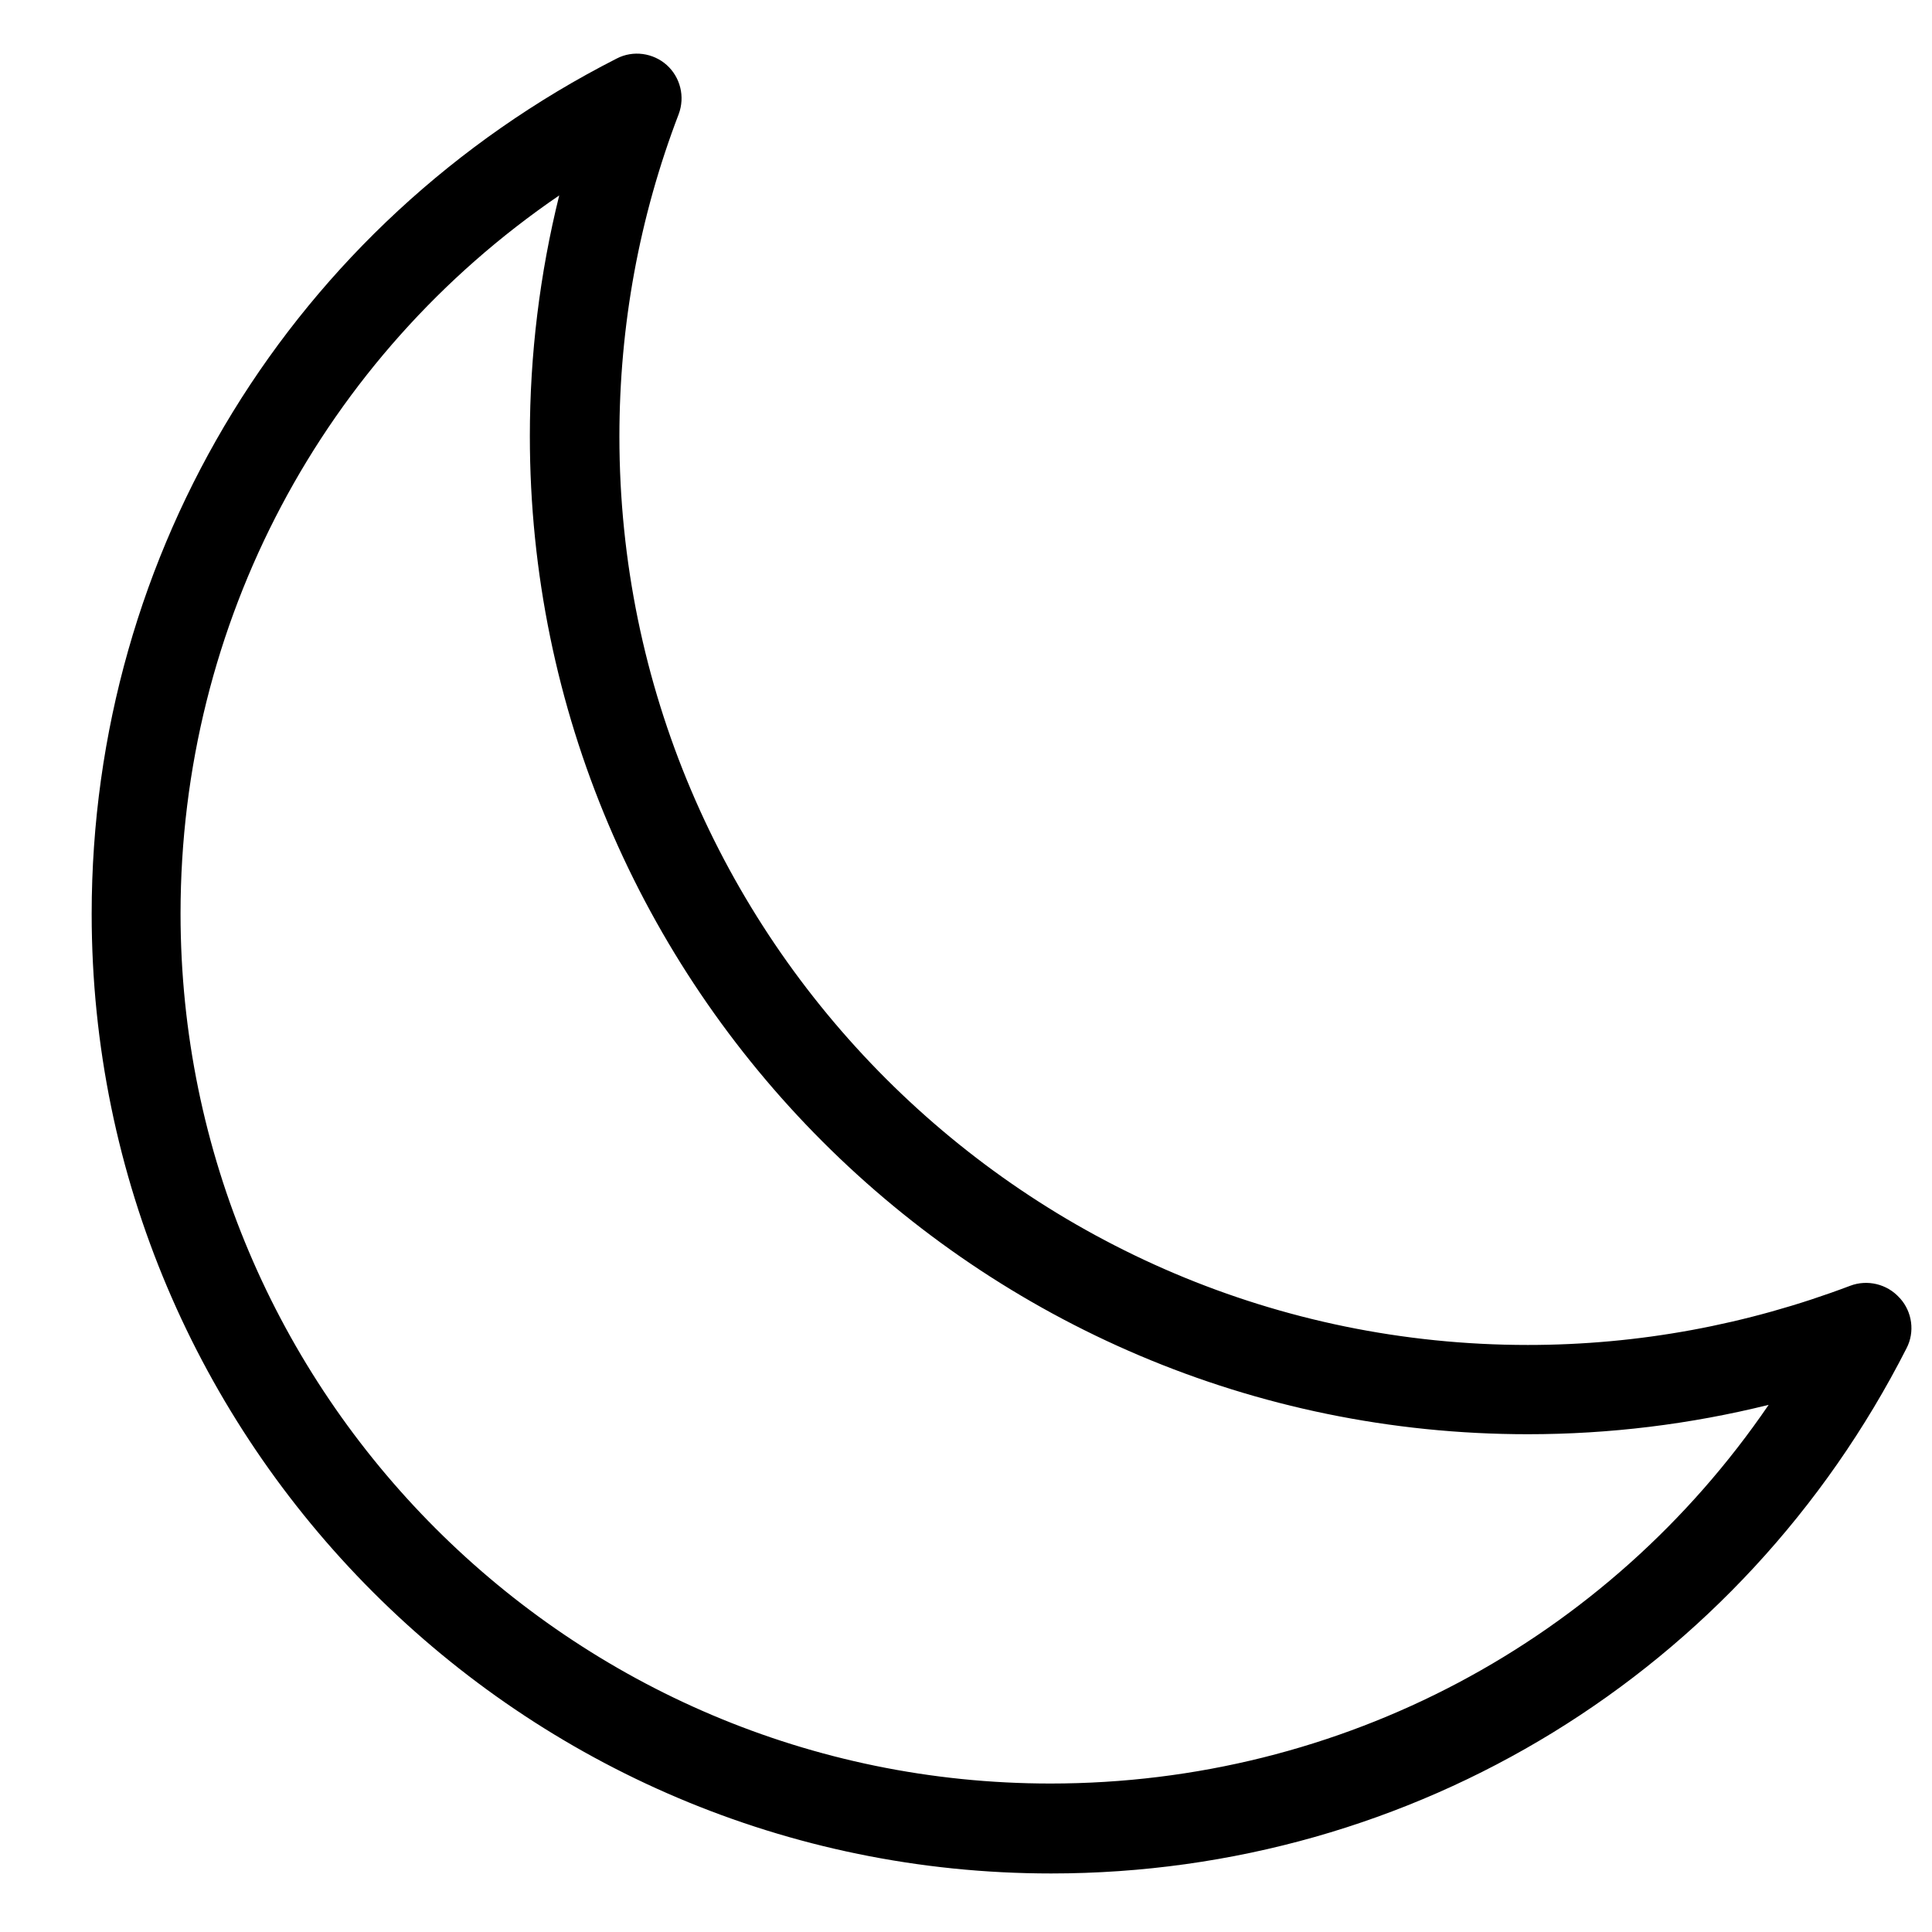
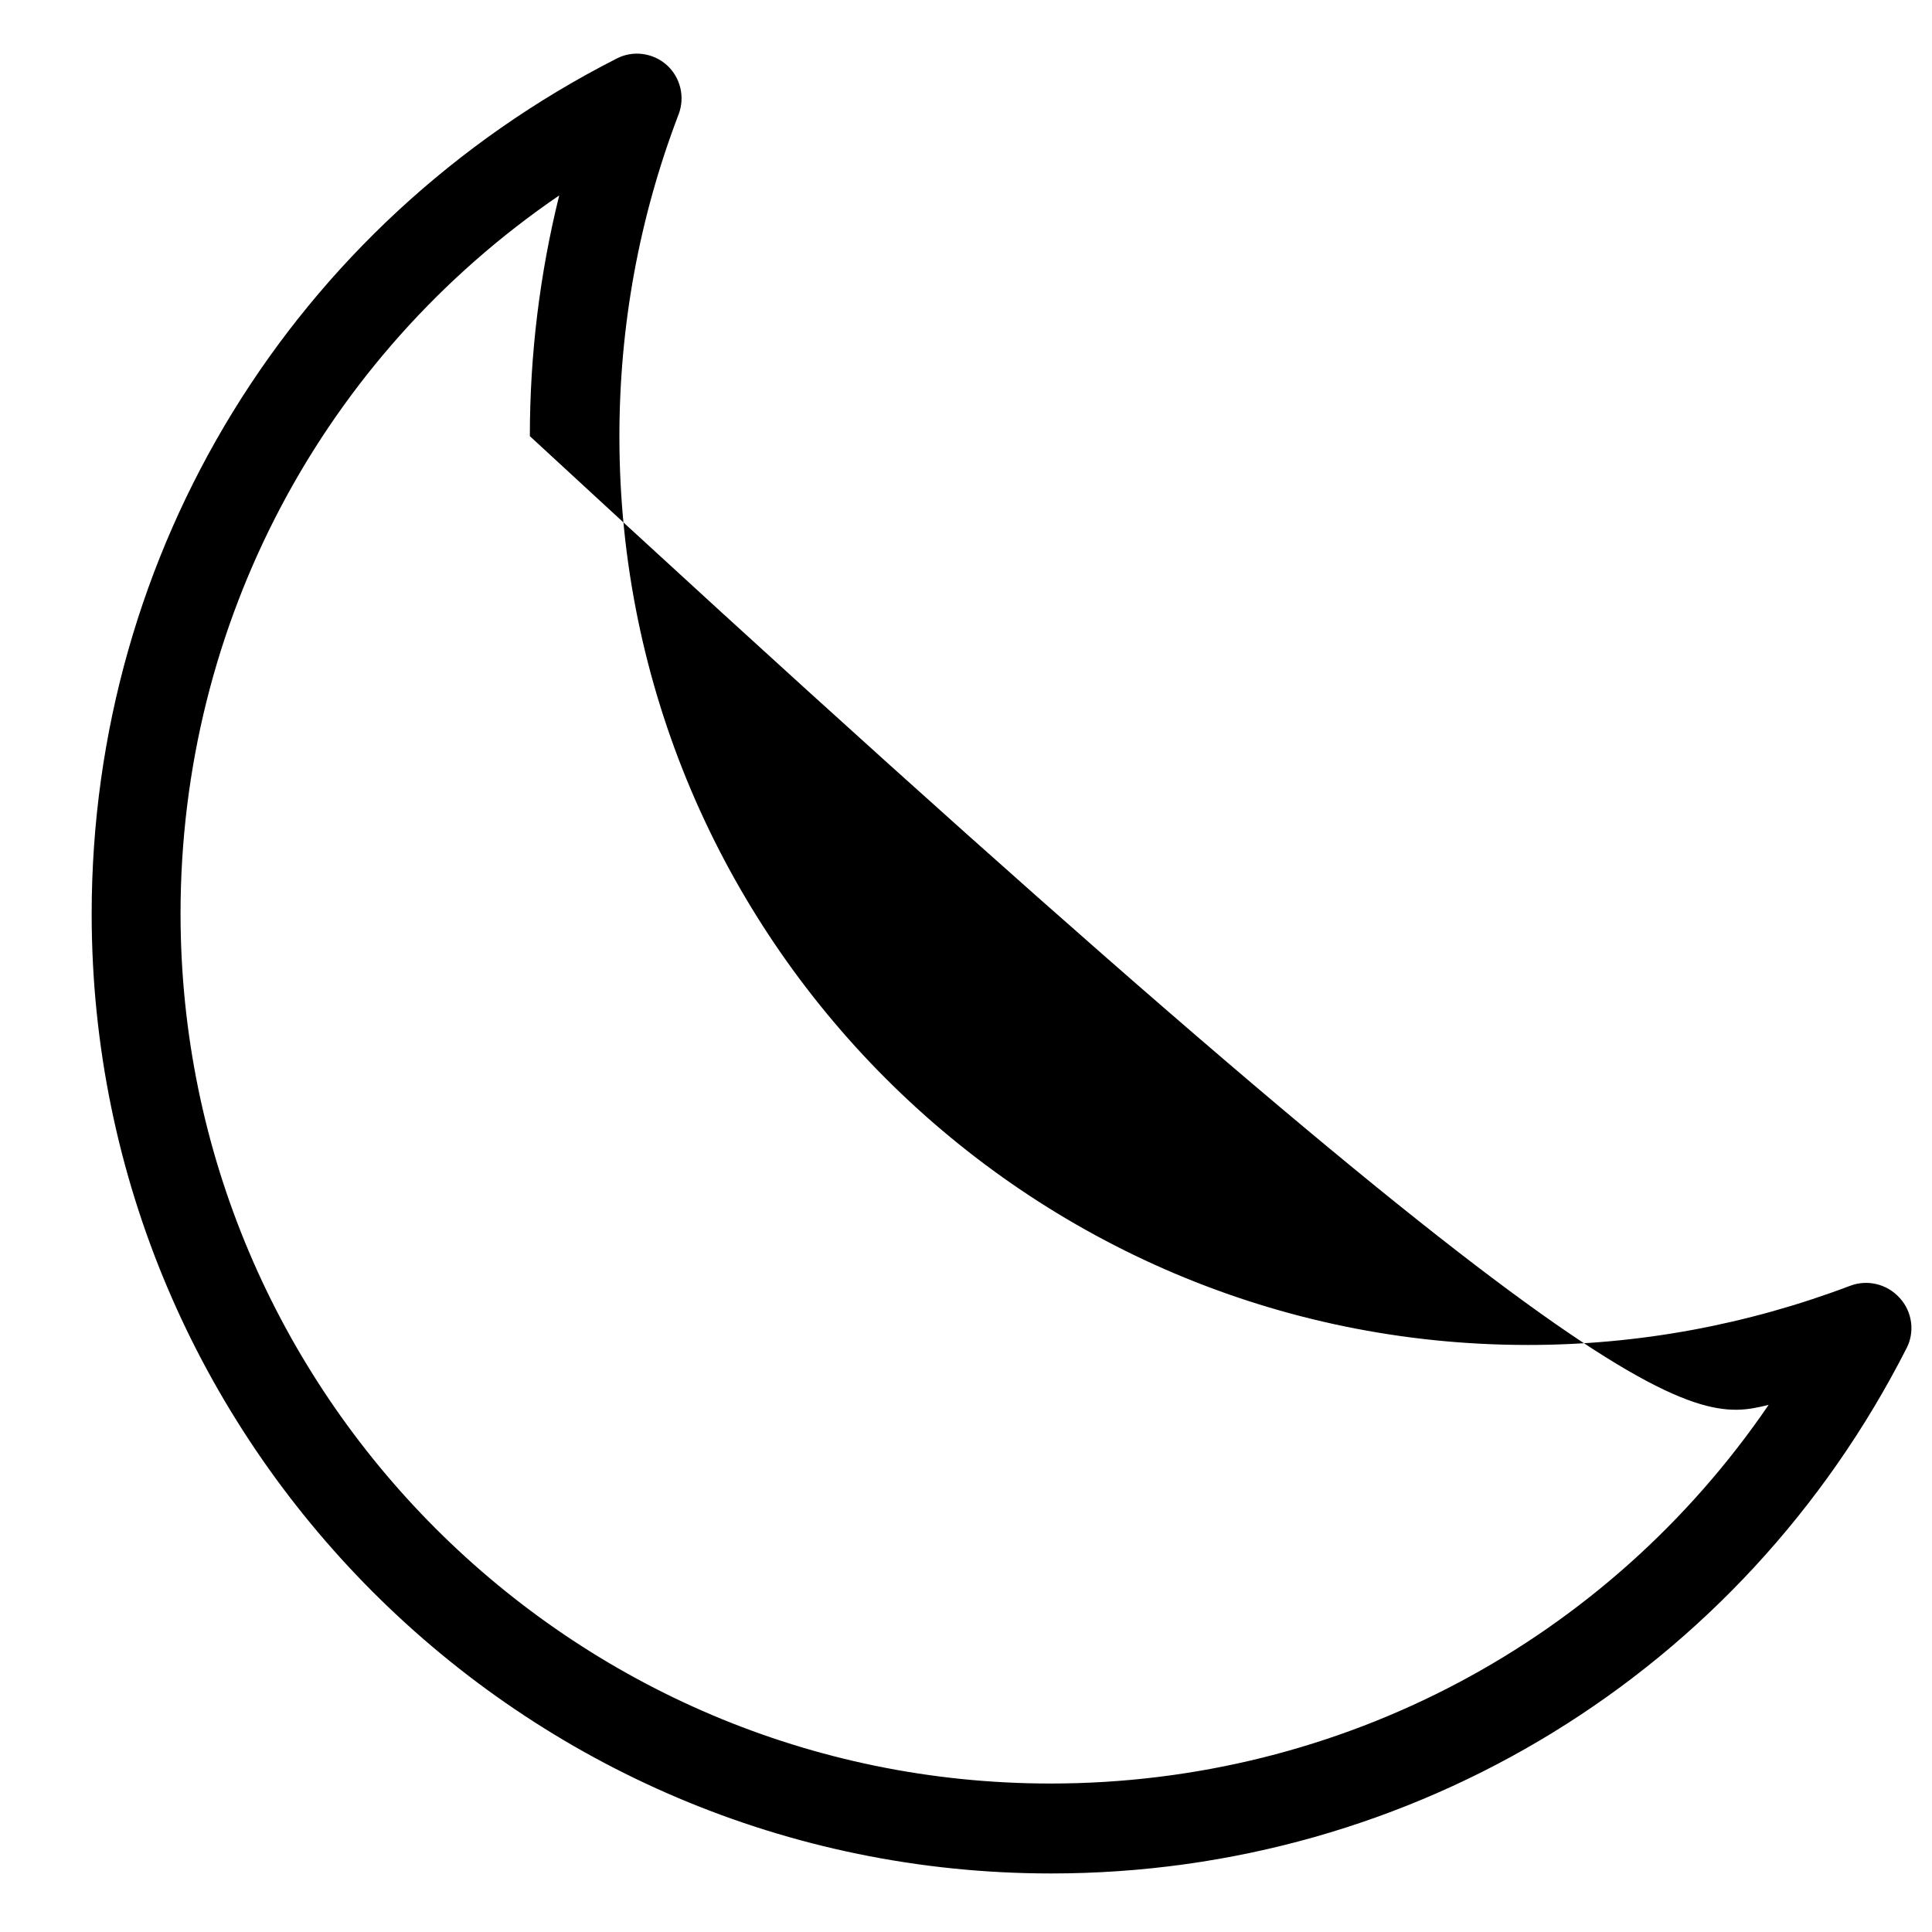
<svg xmlns="http://www.w3.org/2000/svg" width="20" height="20" viewBox="0 0 20 20" fill="none">
-   <path d="M19.662 13.433C19.535 13.292 19.331 13.243 19.154 13.31C18.083 13.715 16.962 13.923 15.816 13.923C10.632 13.923 6.412 9.704 6.412 4.519C6.412 3.373 6.617 2.249 7.026 1.181C7.093 1.001 7.043 0.8 6.902 0.673C6.761 0.547 6.553 0.518 6.384 0.606C3.032 2.312 0.949 5.707 0.949 9.461C0.949 14.938 5.404 19.394 10.882 19.394C14.639 19.394 18.03 17.311 19.736 13.958C19.824 13.789 19.796 13.581 19.669 13.44L19.662 13.433ZM10.875 18.463C5.908 18.463 1.869 14.424 1.869 9.457C1.869 6.447 3.346 3.691 5.789 2.023C5.588 2.834 5.485 3.67 5.485 4.515C5.485 10.211 10.12 14.847 15.816 14.847C16.663 14.847 17.498 14.744 18.309 14.543C16.641 16.986 13.889 18.463 10.875 18.463Z" fill="black" />
+   <path d="M19.662 13.433C19.535 13.292 19.331 13.243 19.154 13.31C18.083 13.715 16.962 13.923 15.816 13.923C10.632 13.923 6.412 9.704 6.412 4.519C6.412 3.373 6.617 2.249 7.026 1.181C7.093 1.001 7.043 0.8 6.902 0.673C6.761 0.547 6.553 0.518 6.384 0.606C3.032 2.312 0.949 5.707 0.949 9.461C0.949 14.938 5.404 19.394 10.882 19.394C14.639 19.394 18.03 17.311 19.736 13.958C19.824 13.789 19.796 13.581 19.669 13.44L19.662 13.433ZM10.875 18.463C5.908 18.463 1.869 14.424 1.869 9.457C1.869 6.447 3.346 3.691 5.789 2.023C5.588 2.834 5.485 3.67 5.485 4.515C16.663 14.847 17.498 14.744 18.309 14.543C16.641 16.986 13.889 18.463 10.875 18.463Z" fill="black" />
</svg>